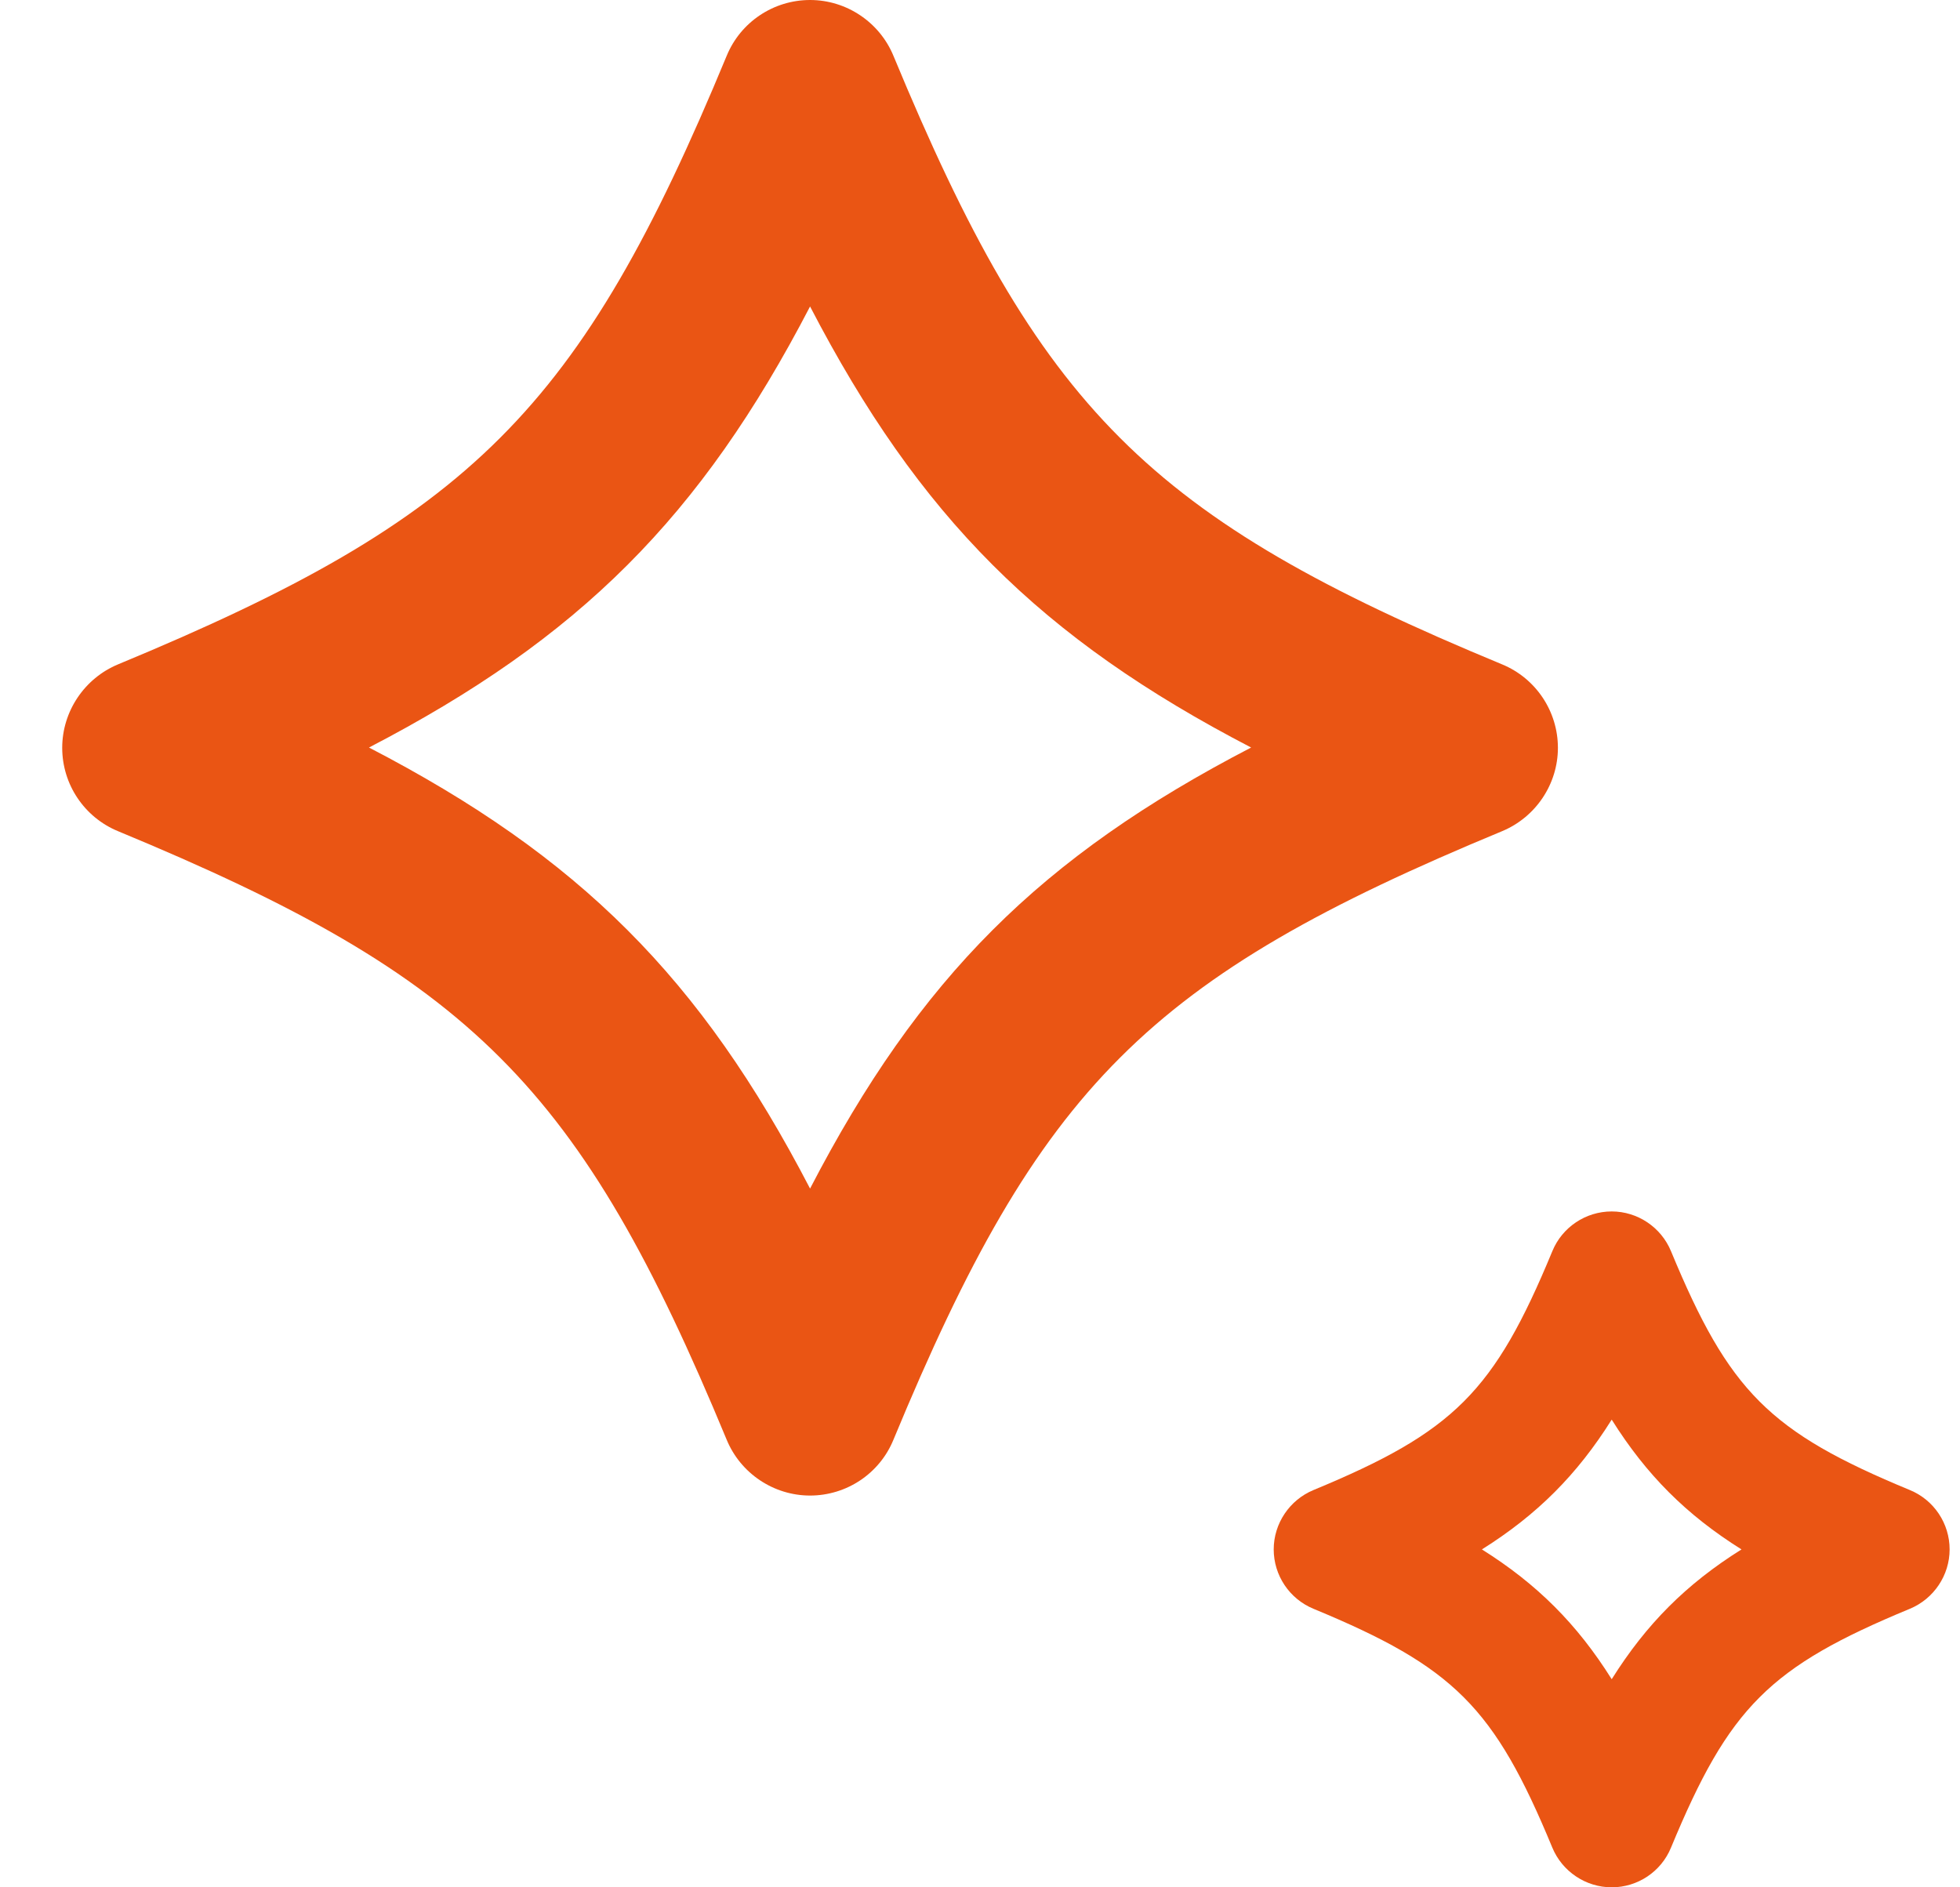
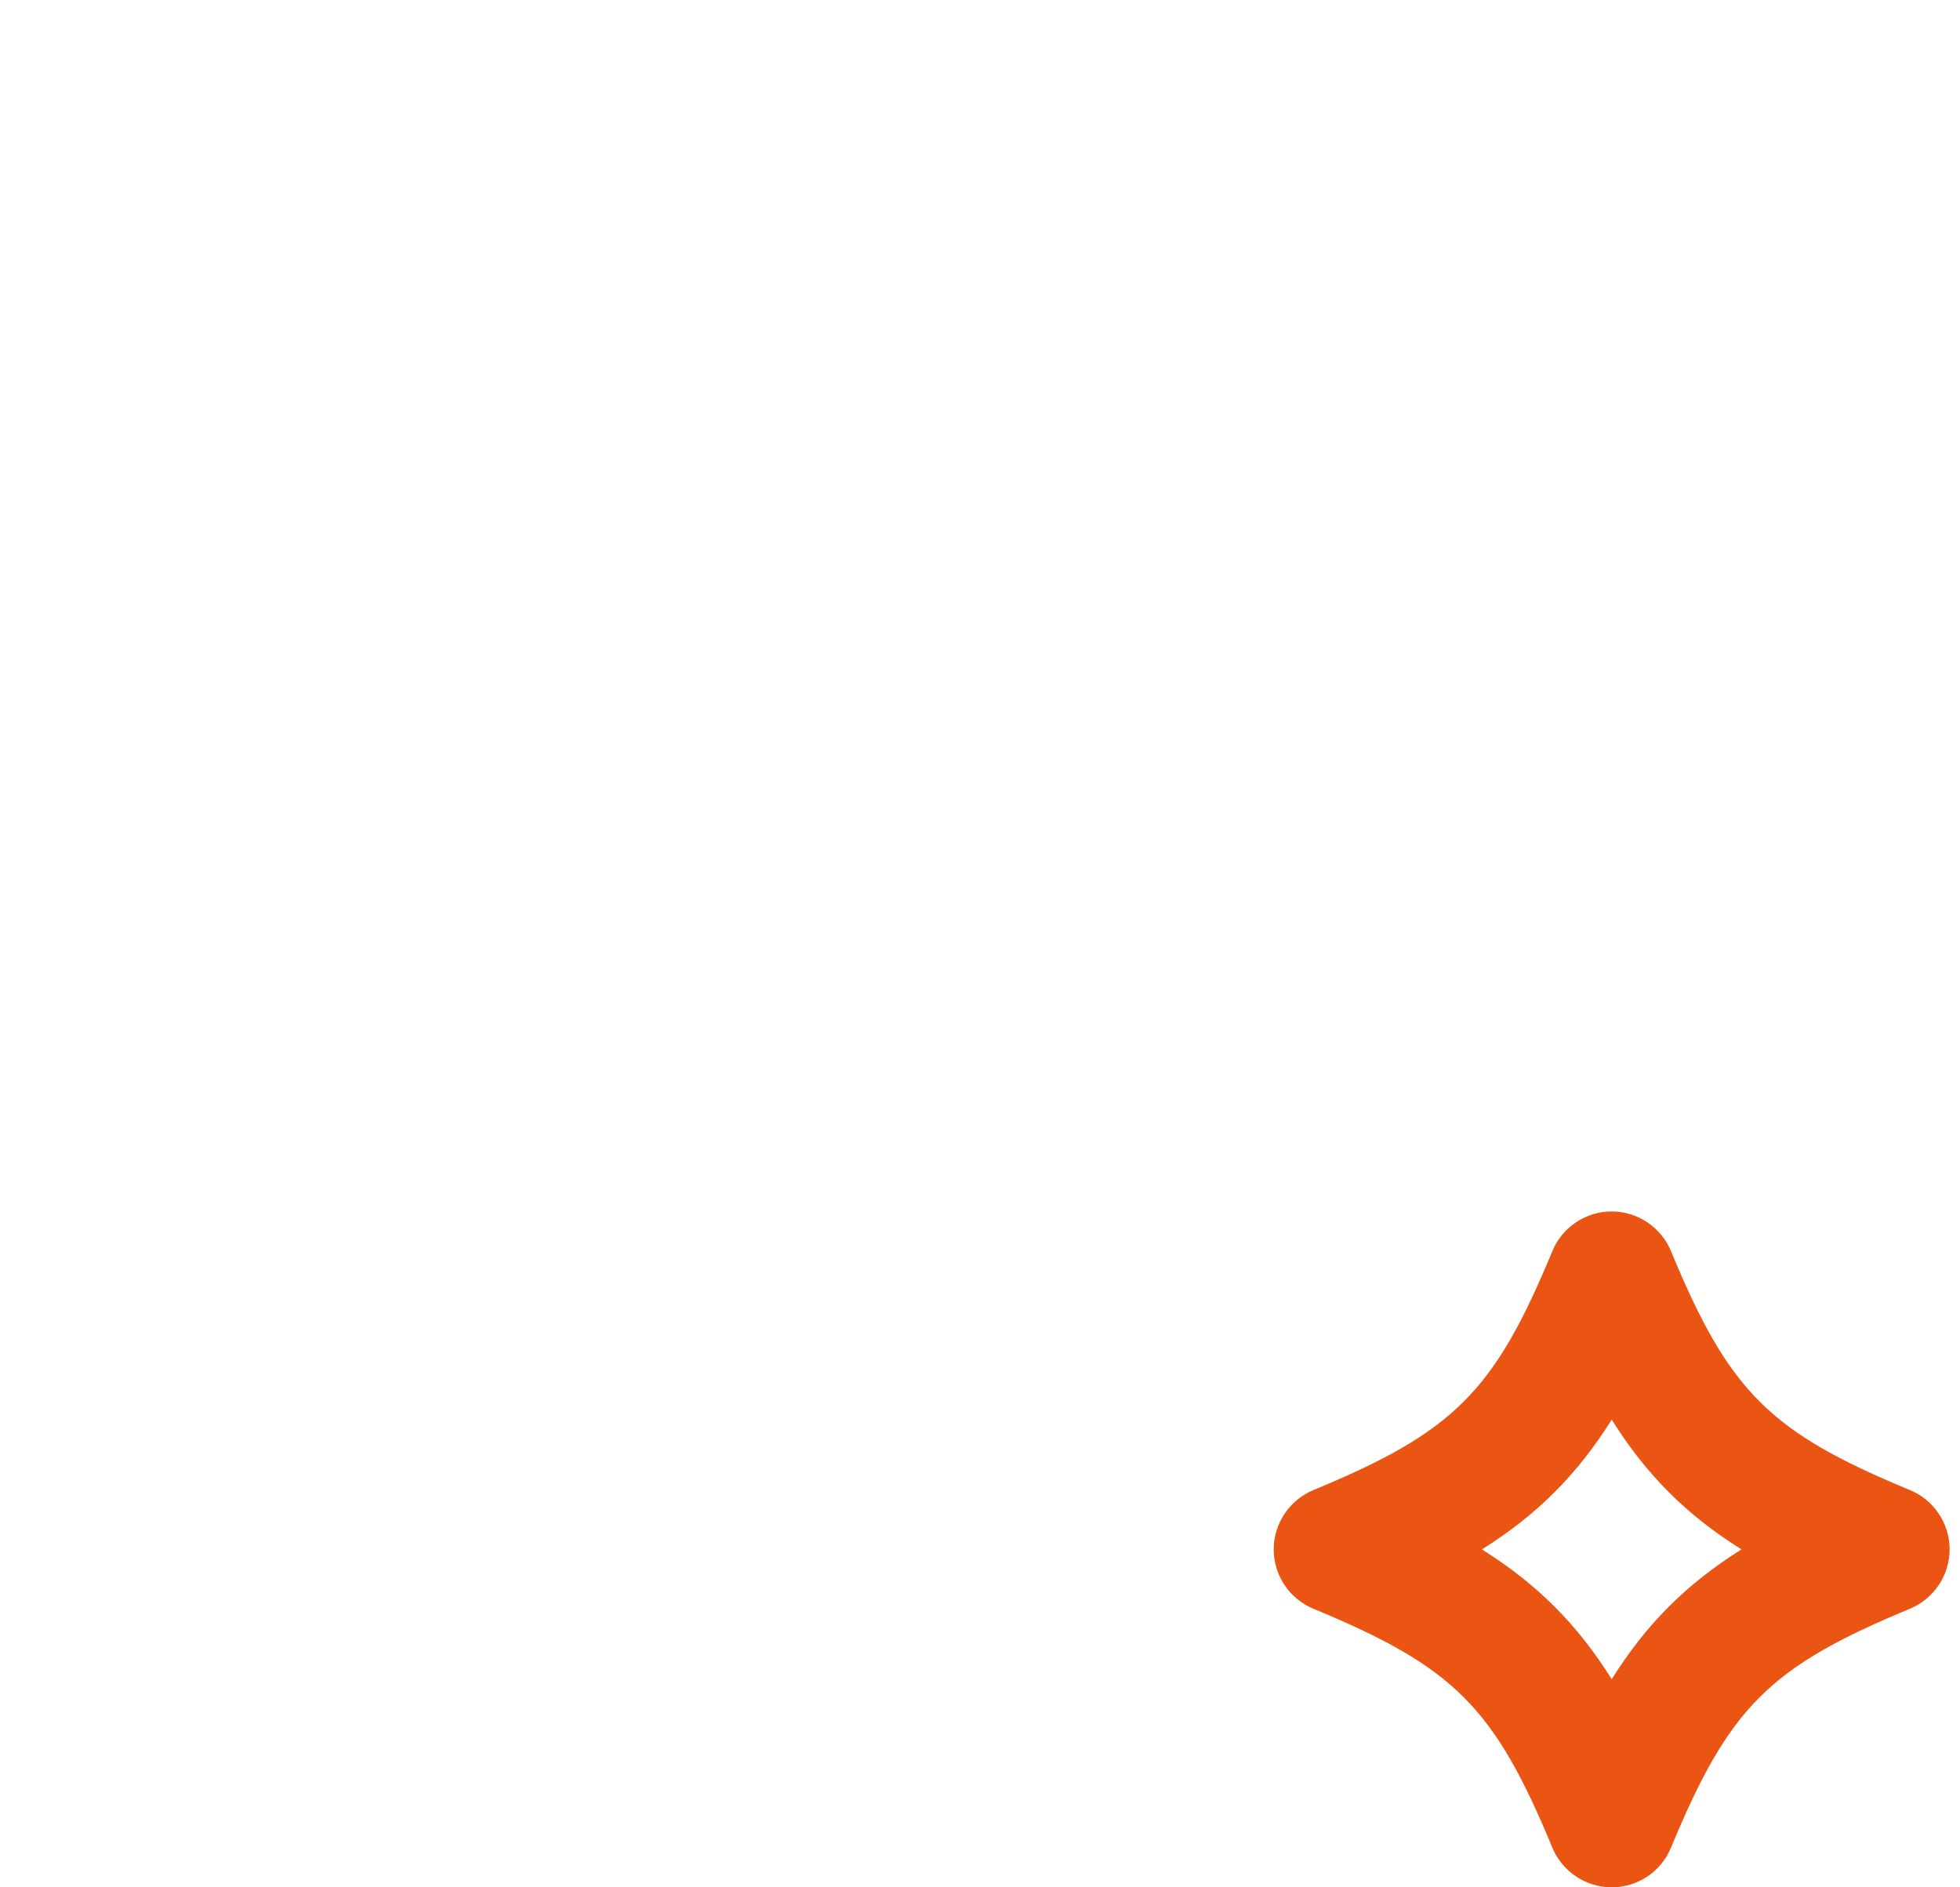
<svg xmlns="http://www.w3.org/2000/svg" width="27" height="26" viewBox="0 0 27 26" fill="none">
-   <path d="M1.627 11.451C6.504 13.47 7.991 14.96 10.01 19.833C10.201 20.297 10.657 20.603 11.159 20.603C11.661 20.603 12.117 20.301 12.308 19.833C14.327 14.957 15.818 13.47 20.691 11.451C21.154 11.259 21.461 10.804 21.461 10.302C21.461 9.8 21.158 9.344 20.691 9.152C15.814 7.133 14.327 5.643 12.308 0.77C12.117 0.306 11.661 0 11.159 0C10.657 0 10.201 0.303 10.01 0.77C7.991 5.647 6.5 7.133 1.627 9.152C1.164 9.344 0.857 9.8 0.857 10.302C0.857 10.804 1.16 11.259 1.627 11.451ZM11.159 4.222C12.665 7.122 14.335 8.792 17.235 10.298C14.335 11.803 12.665 13.47 11.159 16.374C9.653 13.474 7.983 11.803 5.083 10.298C7.983 8.792 9.653 7.122 11.159 4.222Z" fill="#EA5514" />
  <path d="M26.309 20.527C24.374 19.726 23.821 19.173 23.019 17.237C22.883 16.907 22.559 16.689 22.202 16.689C21.845 16.689 21.52 16.905 21.384 17.237C20.583 19.173 20.029 19.726 18.094 20.527C17.764 20.664 17.546 20.988 17.546 21.345C17.546 21.702 17.762 22.026 18.094 22.163C20.029 22.964 20.583 23.517 21.384 25.453C21.52 25.782 21.845 26 22.202 26C22.559 26 22.883 25.785 23.019 25.453C23.821 23.517 24.374 22.964 26.309 22.163C26.639 22.026 26.857 21.702 26.857 21.345C26.857 20.988 26.642 20.664 26.309 20.527ZM22.202 23.133C21.725 22.373 21.174 21.822 20.414 21.345C21.174 20.868 21.725 20.317 22.202 19.557C22.679 20.317 23.229 20.868 23.99 21.345C23.229 21.822 22.679 22.373 22.202 23.133Z" fill="#EA5514" />
</svg>